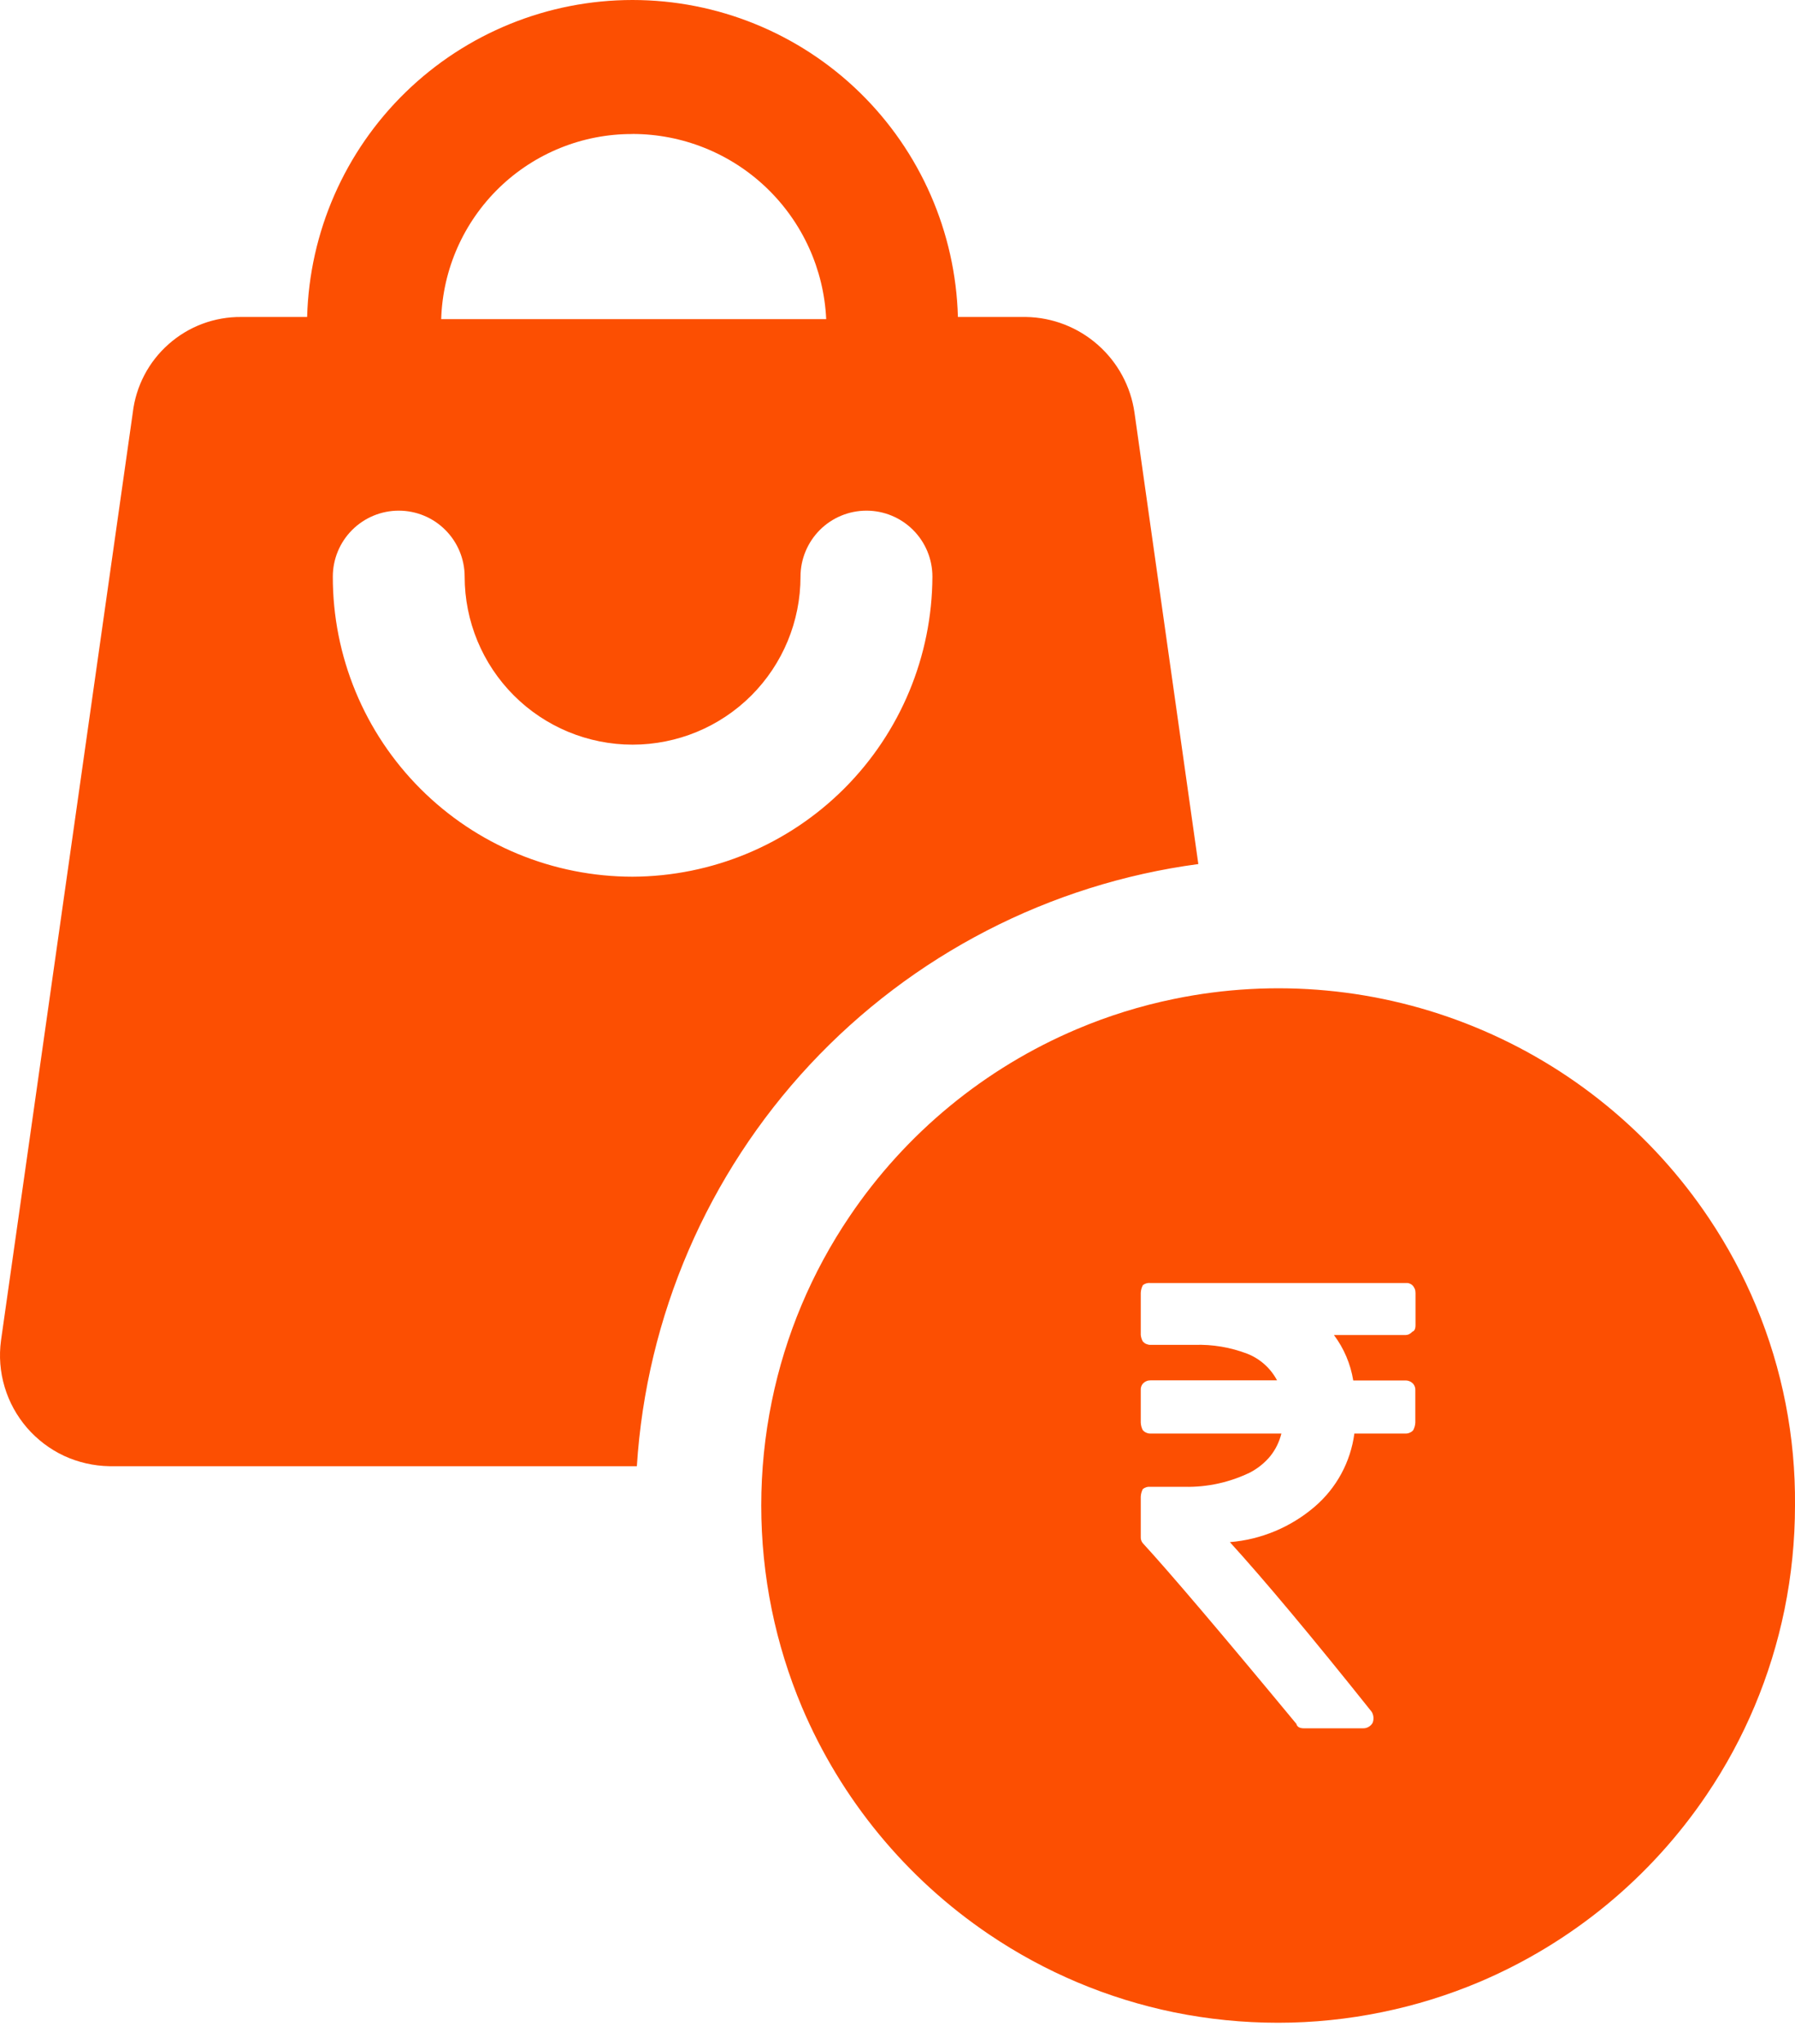
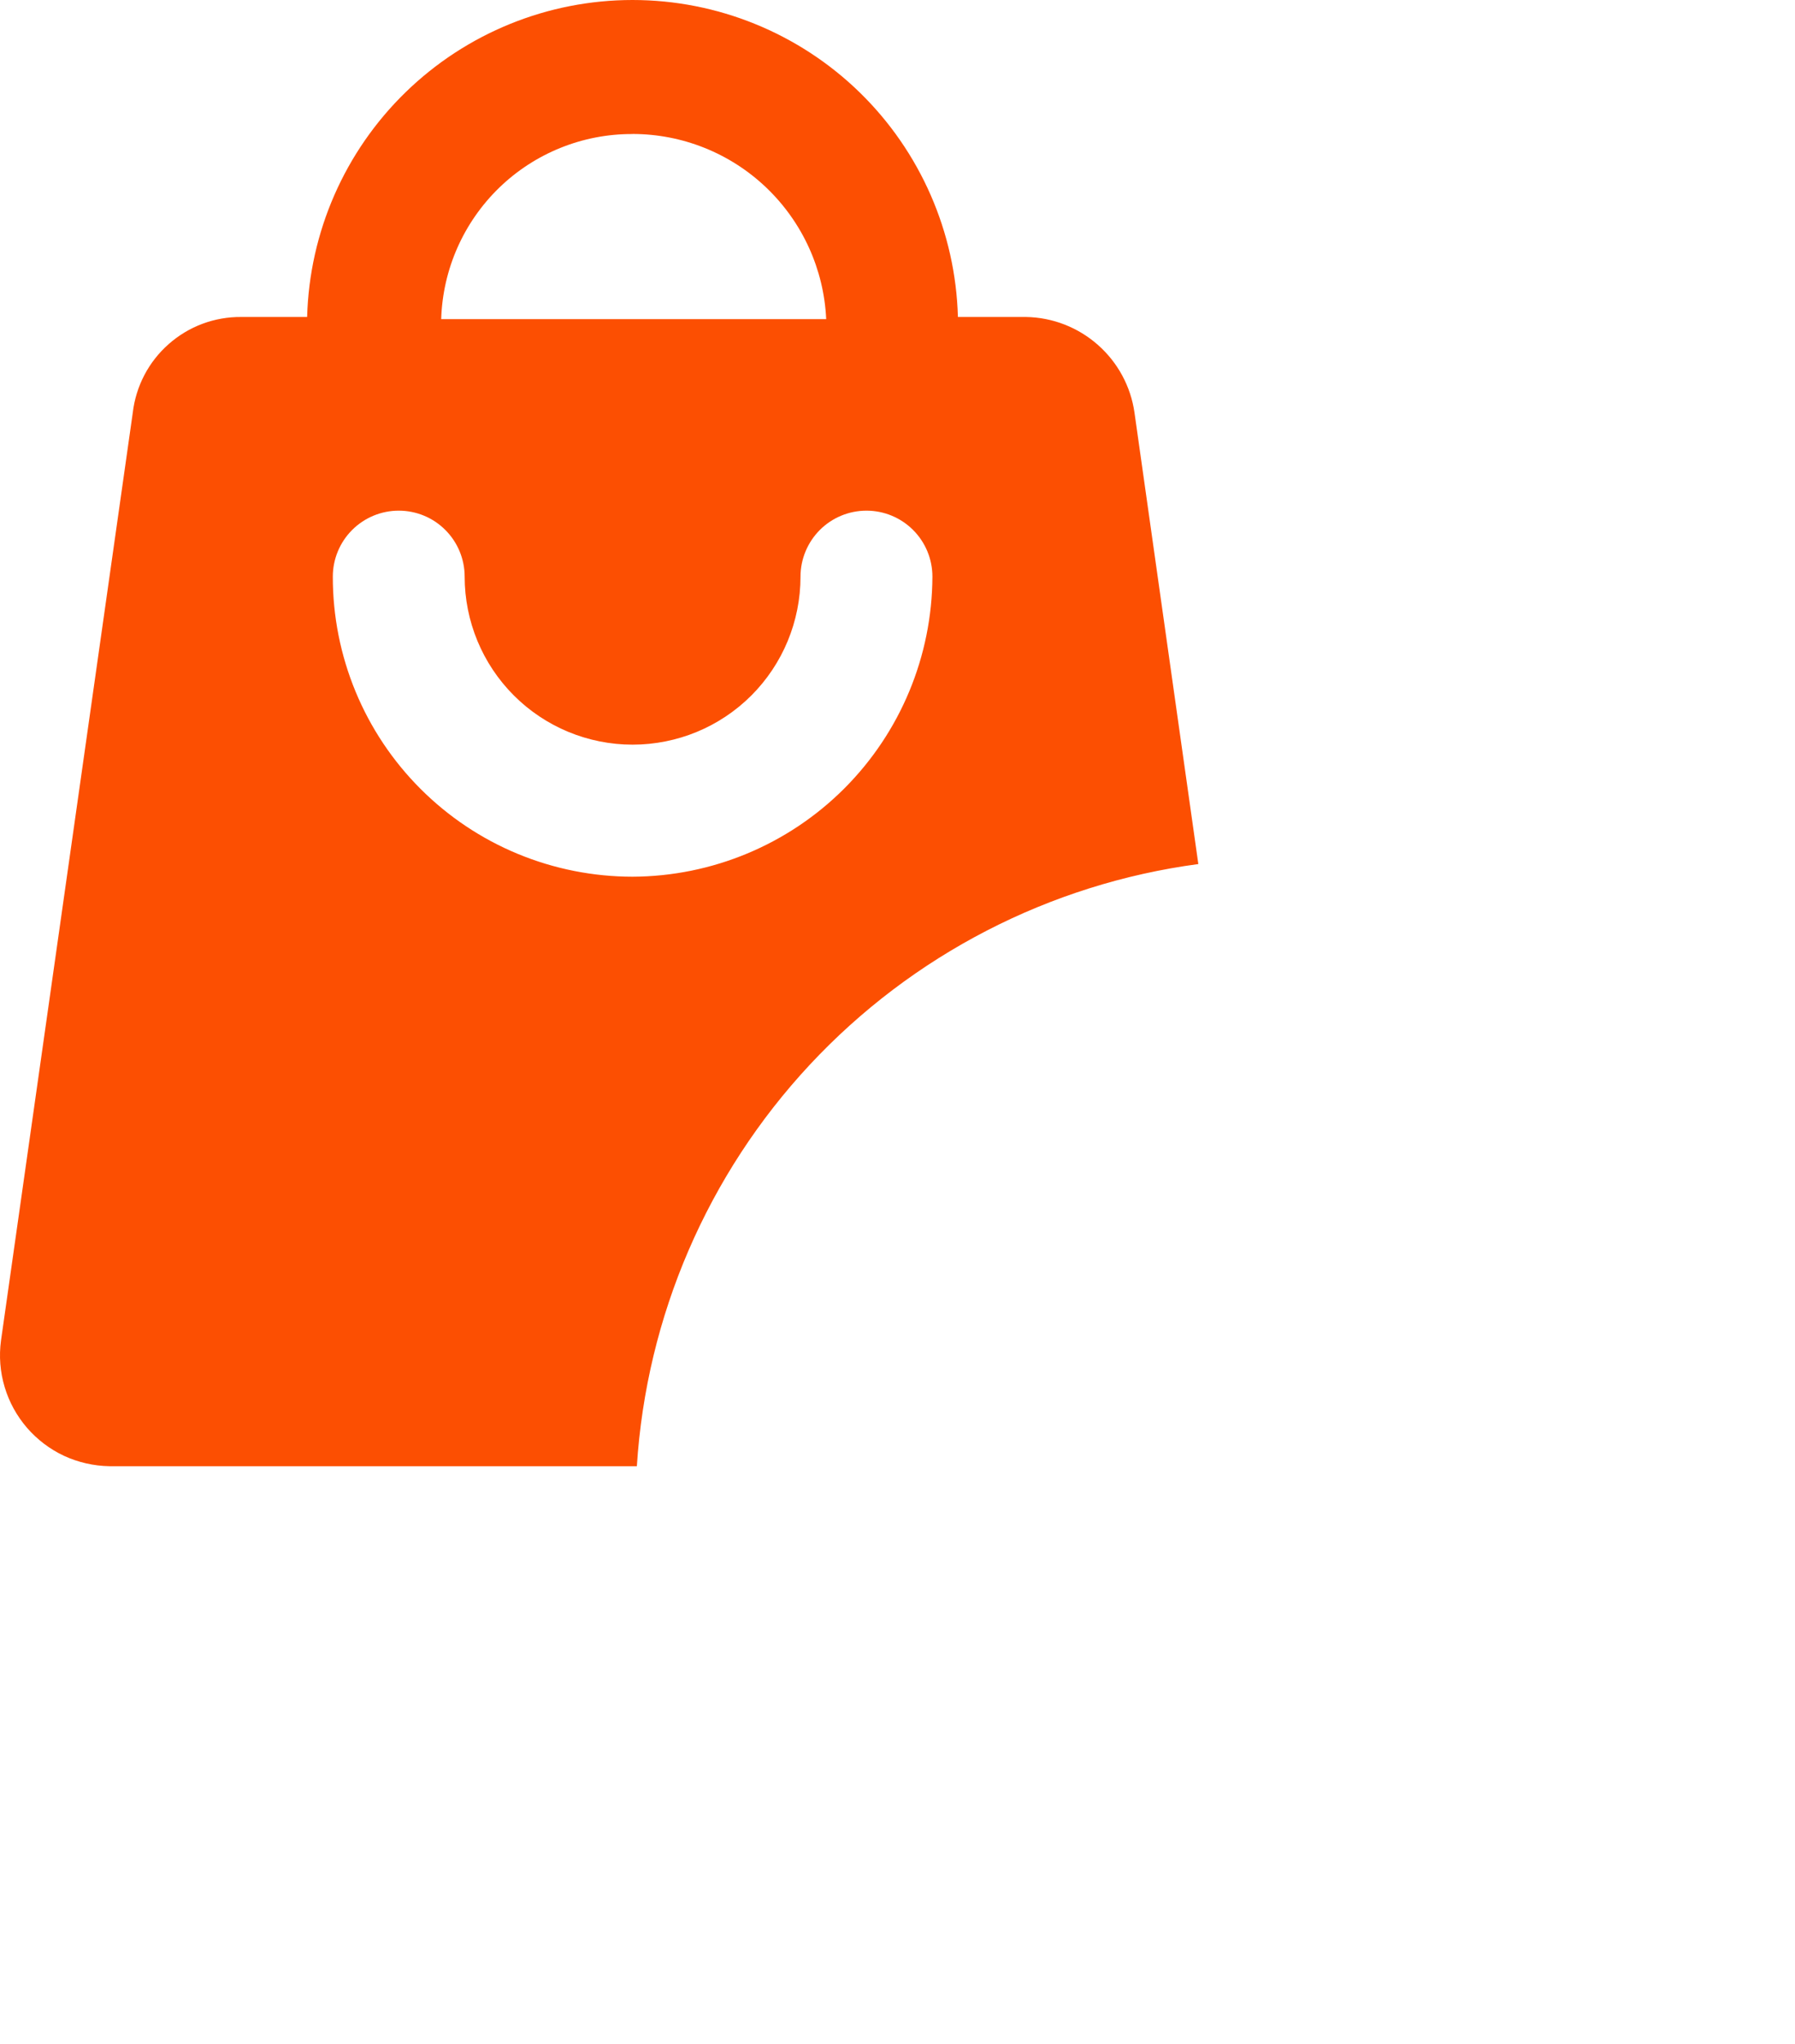
<svg xmlns="http://www.w3.org/2000/svg" width="29" height="33" viewBox="0 0 29 33" fill="none">
  <path d="M19.36 13.949L18.329 6.664C18.269 6.24 18.059 5.852 17.738 5.569C17.417 5.285 17.005 5.125 16.577 5.118H15.476C15.439 3.748 14.869 2.447 13.888 1.491C12.906 0.535 11.589 0 10.219 0C8.849 0 7.533 0.535 6.551 1.491C5.569 2.447 4.999 3.748 4.962 5.118H3.897C3.465 5.114 3.048 5.27 2.725 5.556C2.401 5.841 2.195 6.236 2.145 6.664L0.016 21.645C-0.018 21.896 0.002 22.152 0.075 22.394C0.147 22.637 0.271 22.861 0.436 23.053C0.602 23.244 0.806 23.399 1.035 23.506C1.265 23.612 1.515 23.669 1.768 23.673H10.289C10.443 21.253 11.431 18.962 13.085 17.189C14.739 15.417 16.957 14.272 19.36 13.951V13.949ZM10.221 2.163C11.027 2.164 11.801 2.475 12.383 3.032C12.965 3.589 13.311 4.348 13.348 5.153H7.128C7.152 4.35 7.489 3.589 8.066 3.03C8.643 2.472 9.415 2.161 10.218 2.164L10.221 2.163ZM10.221 14.155C9.585 14.155 8.954 14.03 8.366 13.787C7.778 13.544 7.244 13.187 6.794 12.737C6.344 12.287 5.987 11.753 5.744 11.165C5.501 10.577 5.376 9.947 5.377 9.31C5.377 9.028 5.489 8.757 5.689 8.557C5.889 8.357 6.16 8.245 6.442 8.245C6.725 8.245 6.996 8.357 7.195 8.557C7.395 8.757 7.507 9.028 7.507 9.31C7.507 10.03 7.793 10.72 8.302 11.229C8.811 11.738 9.501 12.023 10.22 12.023C10.94 12.023 11.63 11.738 12.139 11.229C12.648 10.72 12.933 10.03 12.933 9.31C12.933 9.028 13.046 8.757 13.245 8.557C13.445 8.357 13.716 8.245 13.999 8.245C14.281 8.245 14.552 8.357 14.752 8.557C14.952 8.757 15.064 9.028 15.064 9.31C15.059 10.594 14.548 11.823 13.64 12.731C12.733 13.638 11.503 14.15 10.22 14.155H10.221Z" fill="#FC4F02" />
-   <path d="M20.649 32.659C20.084 32.659 19.52 32.603 18.966 32.49C17.898 32.271 16.884 31.844 15.98 31.233C14.638 30.327 13.587 29.051 12.955 27.56C12.742 27.054 12.579 26.529 12.469 25.992C12.242 24.881 12.242 23.736 12.469 22.626C12.687 21.558 13.114 20.544 13.725 19.641C14.631 18.298 15.907 17.247 17.399 16.616C17.904 16.402 18.429 16.239 18.966 16.129C20.596 15.793 22.289 15.951 23.828 16.582C25.368 17.213 26.685 18.288 27.611 19.671C27.909 20.116 28.164 20.589 28.37 21.084C28.796 22.105 29.01 23.201 29 24.307C29 24.872 28.943 25.436 28.83 25.99C28.611 27.058 28.185 28.073 27.574 28.976C26.668 30.318 25.392 31.369 23.9 32.001C23.395 32.214 22.87 32.377 22.332 32.487C21.779 32.601 21.215 32.659 20.649 32.659ZM18.586 24.006C18.542 24.001 18.498 24.014 18.464 24.041C18.444 24.08 18.432 24.122 18.43 24.166V24.81C18.427 24.849 18.439 24.888 18.464 24.917C18.889 25.379 19.724 26.36 20.944 27.833C20.956 27.881 20.996 27.905 21.066 27.905H22.02C22.052 27.906 22.084 27.898 22.111 27.882C22.139 27.866 22.162 27.843 22.177 27.815C22.188 27.786 22.192 27.755 22.189 27.723C22.186 27.692 22.176 27.662 22.159 27.636C21.192 26.424 20.421 25.504 19.87 24.899C20.375 24.858 20.855 24.657 21.24 24.327C21.592 24.026 21.82 23.605 21.881 23.146H22.71C22.733 23.146 22.756 23.142 22.776 23.132C22.797 23.123 22.816 23.11 22.831 23.093C22.852 23.054 22.864 23.012 22.866 22.968V22.449C22.869 22.41 22.856 22.372 22.831 22.342C22.816 22.326 22.797 22.312 22.776 22.303C22.756 22.294 22.733 22.289 22.71 22.289H21.863C21.82 22.023 21.713 21.771 21.551 21.555H22.713C22.733 21.554 22.753 21.549 22.77 21.539C22.788 21.53 22.804 21.517 22.817 21.502C22.852 21.491 22.869 21.455 22.869 21.395V20.875C22.869 20.852 22.865 20.829 22.856 20.807C22.847 20.786 22.834 20.766 22.817 20.75C22.803 20.737 22.787 20.728 22.769 20.722C22.751 20.715 22.732 20.713 22.713 20.715H18.586C18.542 20.71 18.498 20.723 18.464 20.75C18.444 20.788 18.432 20.831 18.43 20.875V21.553C18.434 21.591 18.445 21.627 18.464 21.66C18.48 21.677 18.498 21.691 18.519 21.7C18.54 21.709 18.563 21.714 18.586 21.714H19.297C19.588 21.704 19.878 21.753 20.151 21.857C20.357 21.938 20.528 22.091 20.632 22.287H18.586C18.563 22.287 18.54 22.291 18.519 22.301C18.498 22.31 18.48 22.323 18.464 22.34C18.439 22.37 18.427 22.408 18.43 22.447V22.968C18.432 23.012 18.443 23.054 18.464 23.093C18.48 23.11 18.498 23.123 18.519 23.132C18.54 23.142 18.563 23.146 18.586 23.146H20.702C20.669 23.279 20.609 23.402 20.524 23.509C20.434 23.618 20.324 23.707 20.199 23.773C19.871 23.933 19.509 24.013 19.144 24.006H18.586Z" fill="#FC4F02" />
</svg>